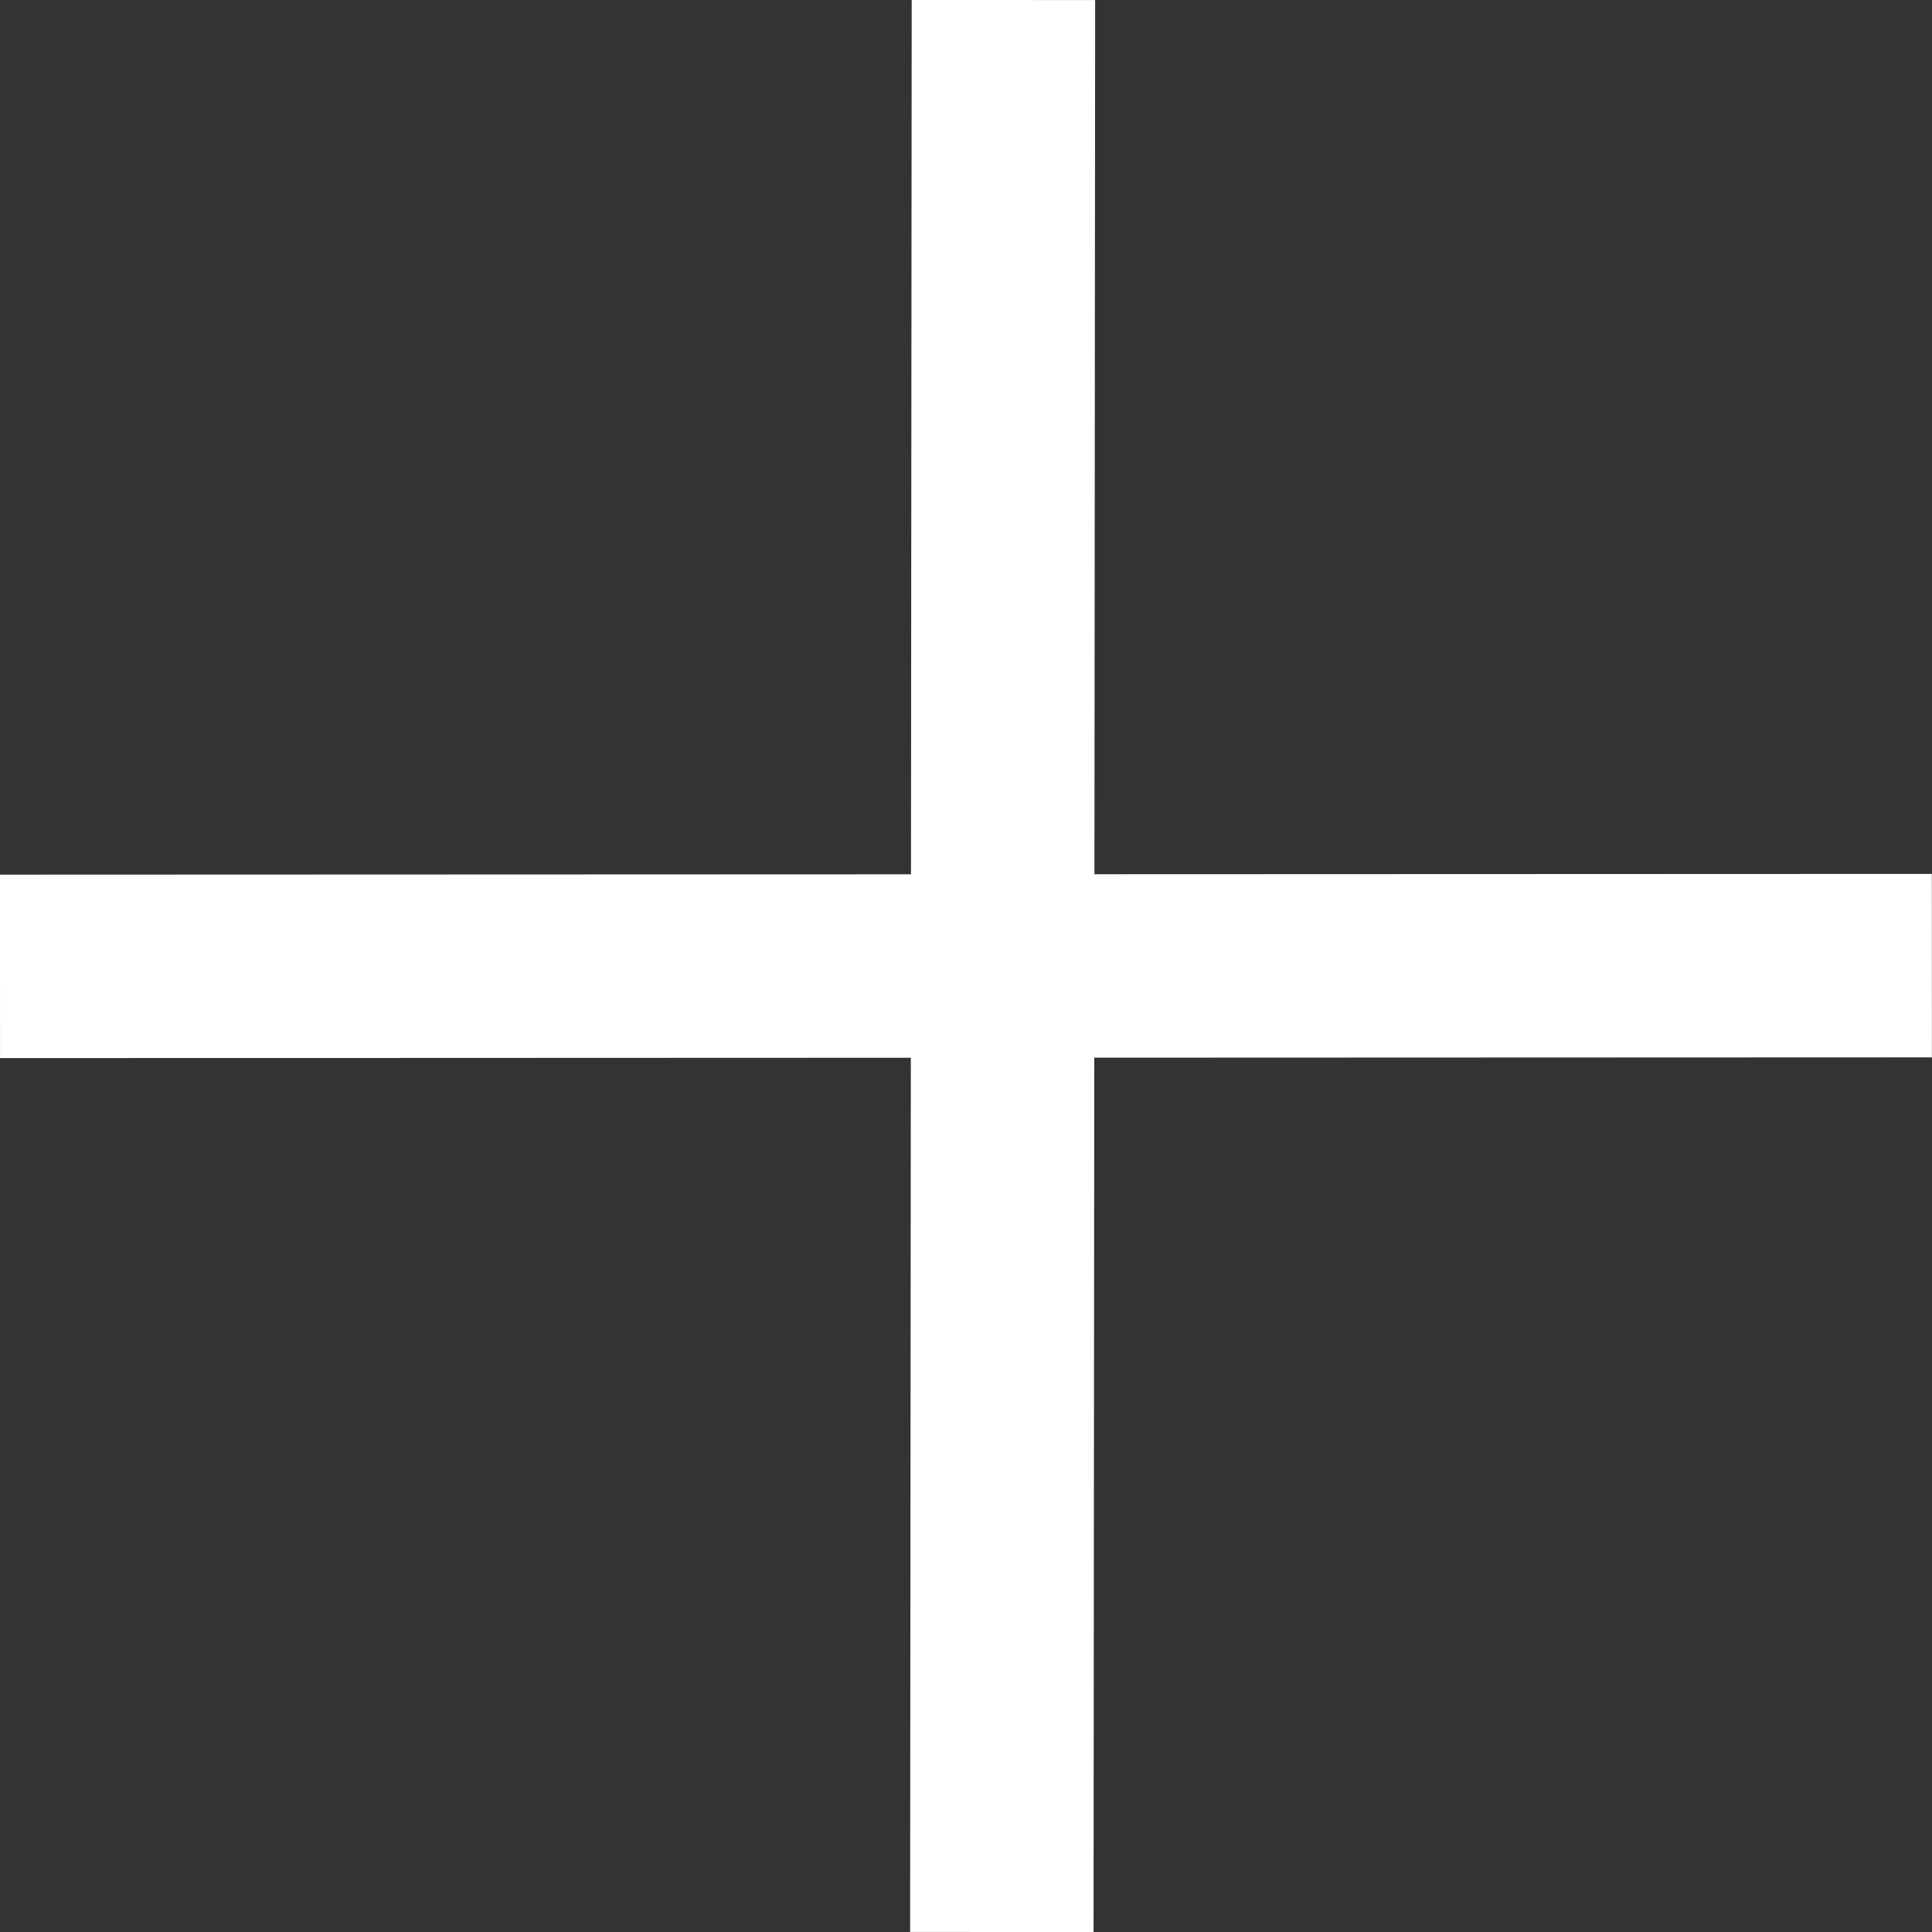
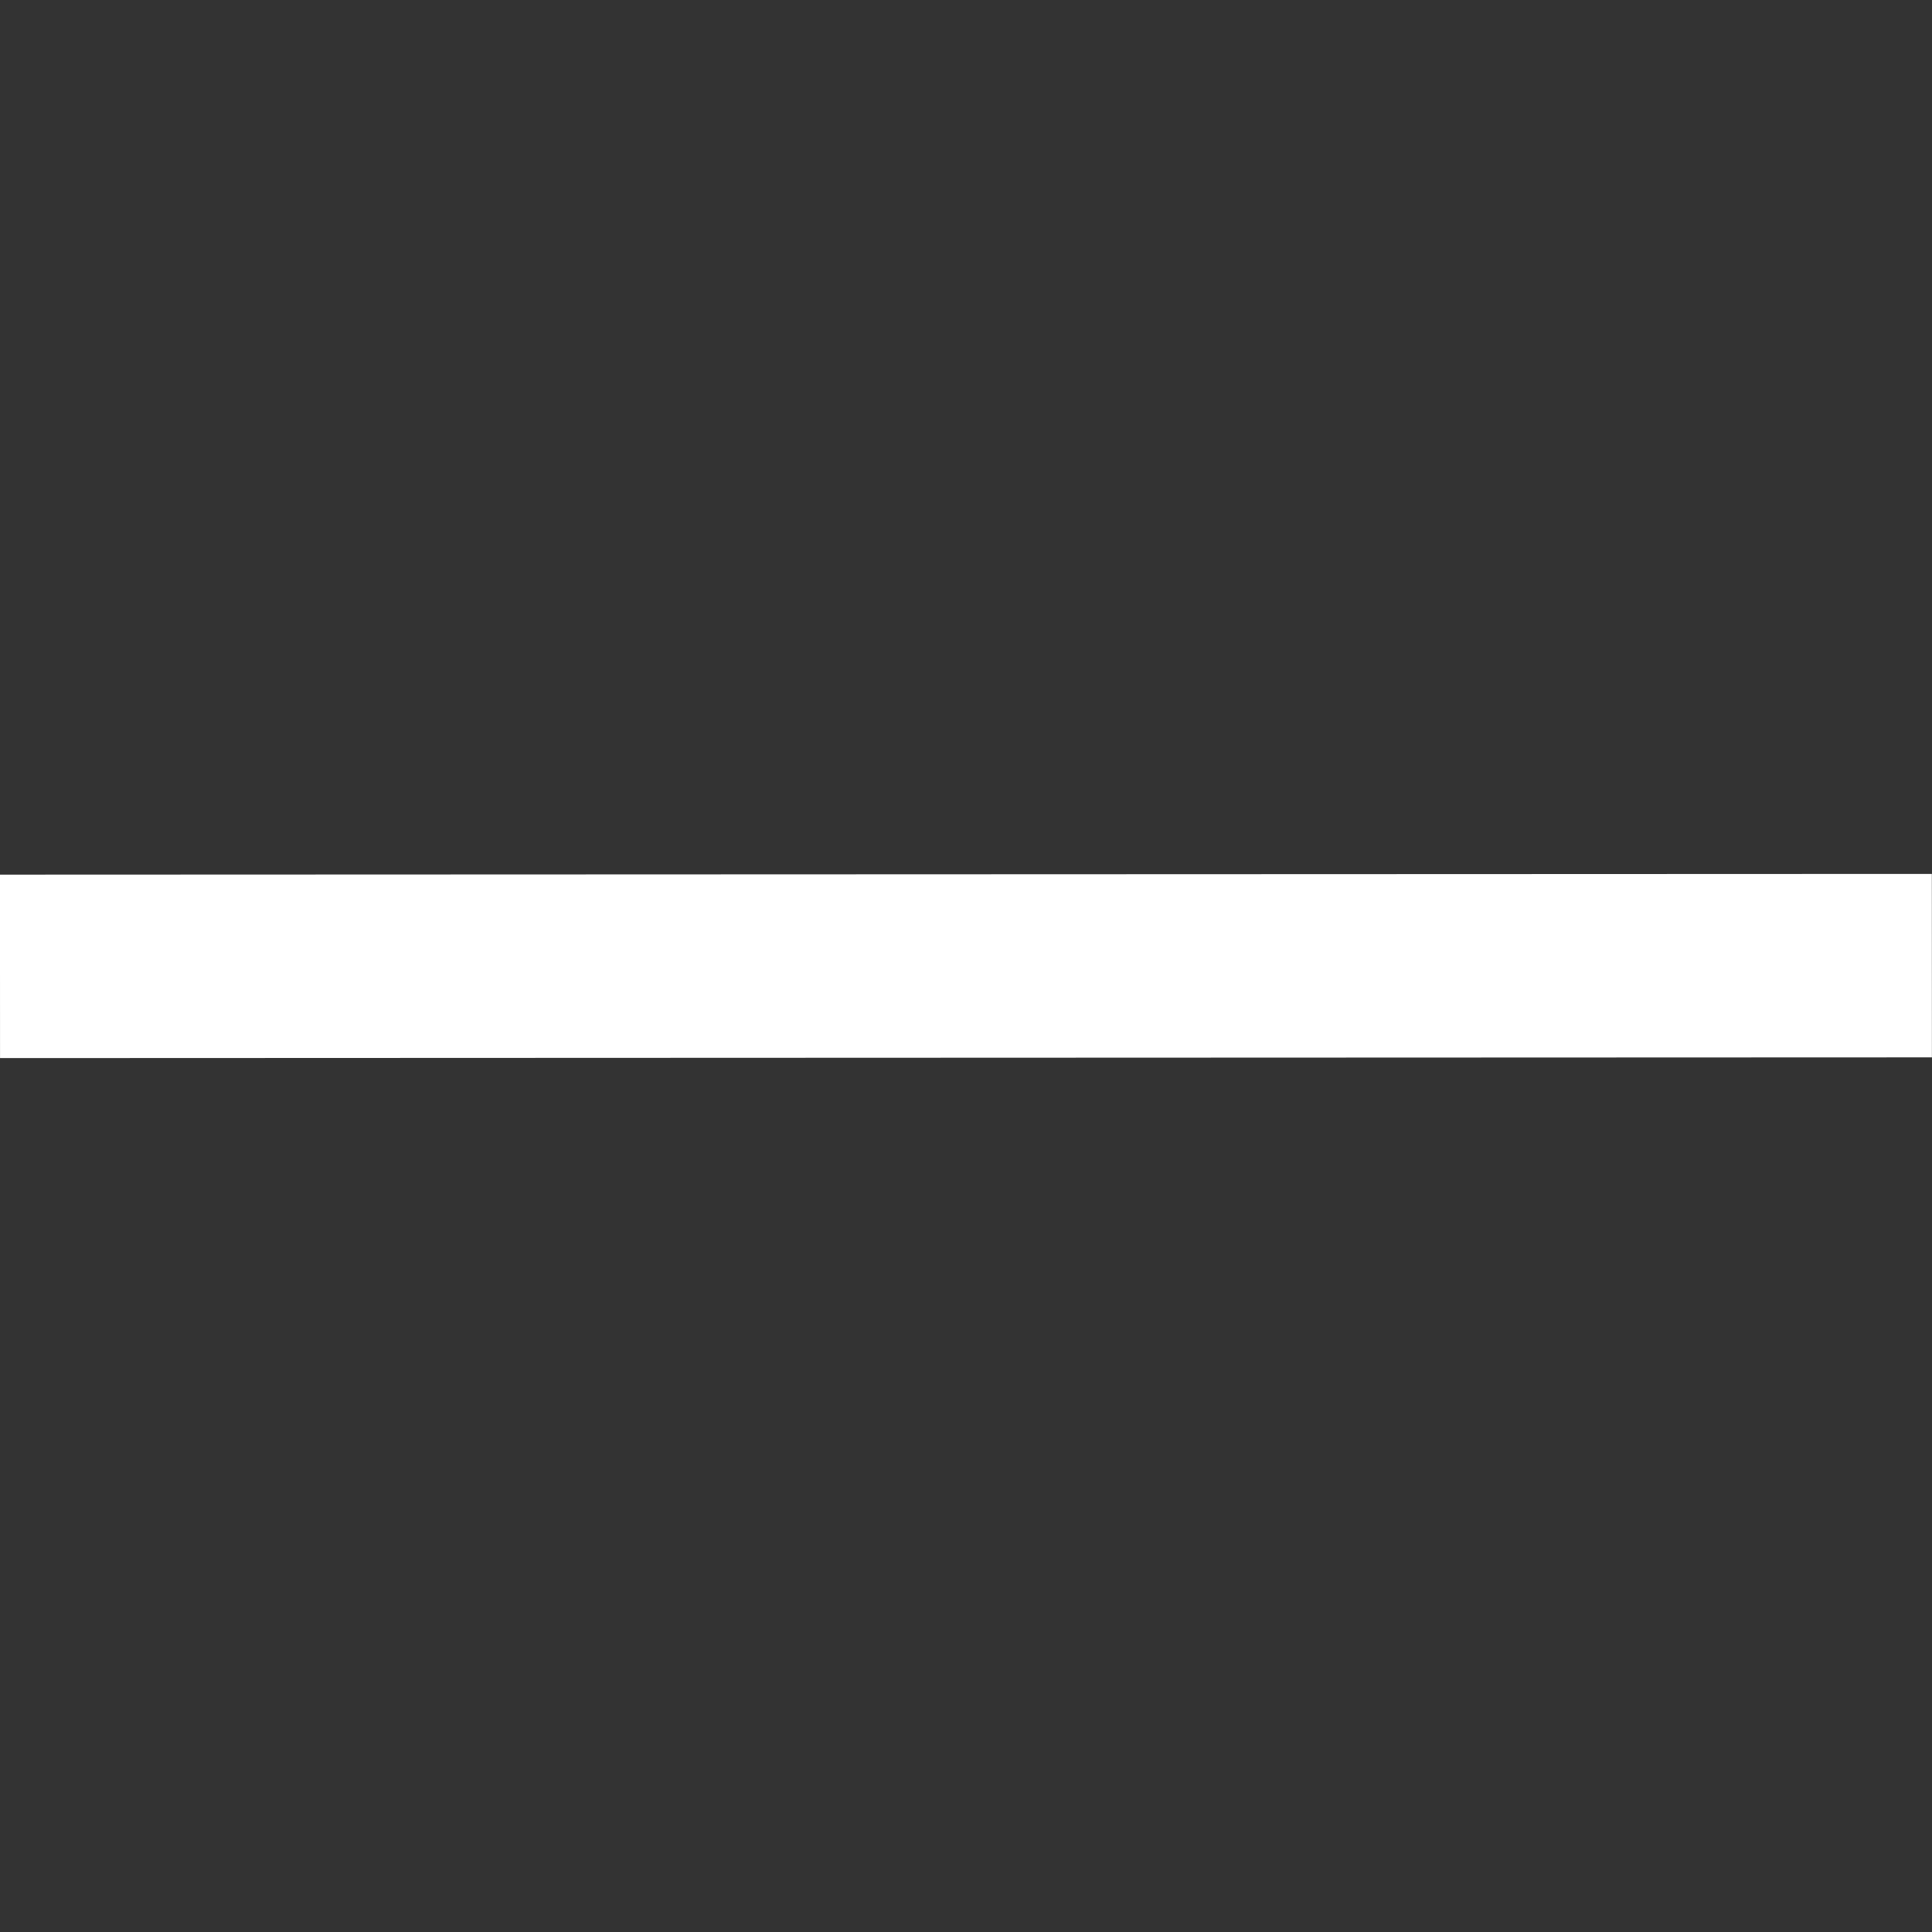
<svg xmlns="http://www.w3.org/2000/svg" id="Calque_1682d8df0c641e" data-name="Calque 1" viewBox="0 0 157.98 157.98" aria-hidden="true" width="157px" height="157px">
  <rect x="0" y="0" width="157.98" height="157.98" fill="#333333" stroke="none" />
  <defs>
    <linearGradient class="cerosgradient" data-cerosgradient="true" id="CerosGradient_id7364e2384" gradientUnits="userSpaceOnUse" x1="50%" y1="100%" x2="50%" y2="0%">
      <stop offset="0%" stop-color="#d1d1d1" />
      <stop offset="100%" stop-color="#d1d1d1" />
    </linearGradient>
    <linearGradient />
    <style>
      .cls-1-682d8df0c641e{
        fill: none;
        stroke: #fff;
        stroke-miterlimit: 10;
        stroke-width: 15px;
      }
    </style>
  </defs>
-   <line class="cls-1-682d8df0c641e" x1="82.05" y1="0" x2="81.92" y2="157.98" />
  <line class="cls-1-682d8df0c641e" x1="0" y1="79.02" x2="157.97" y2="78.96" />
</svg>